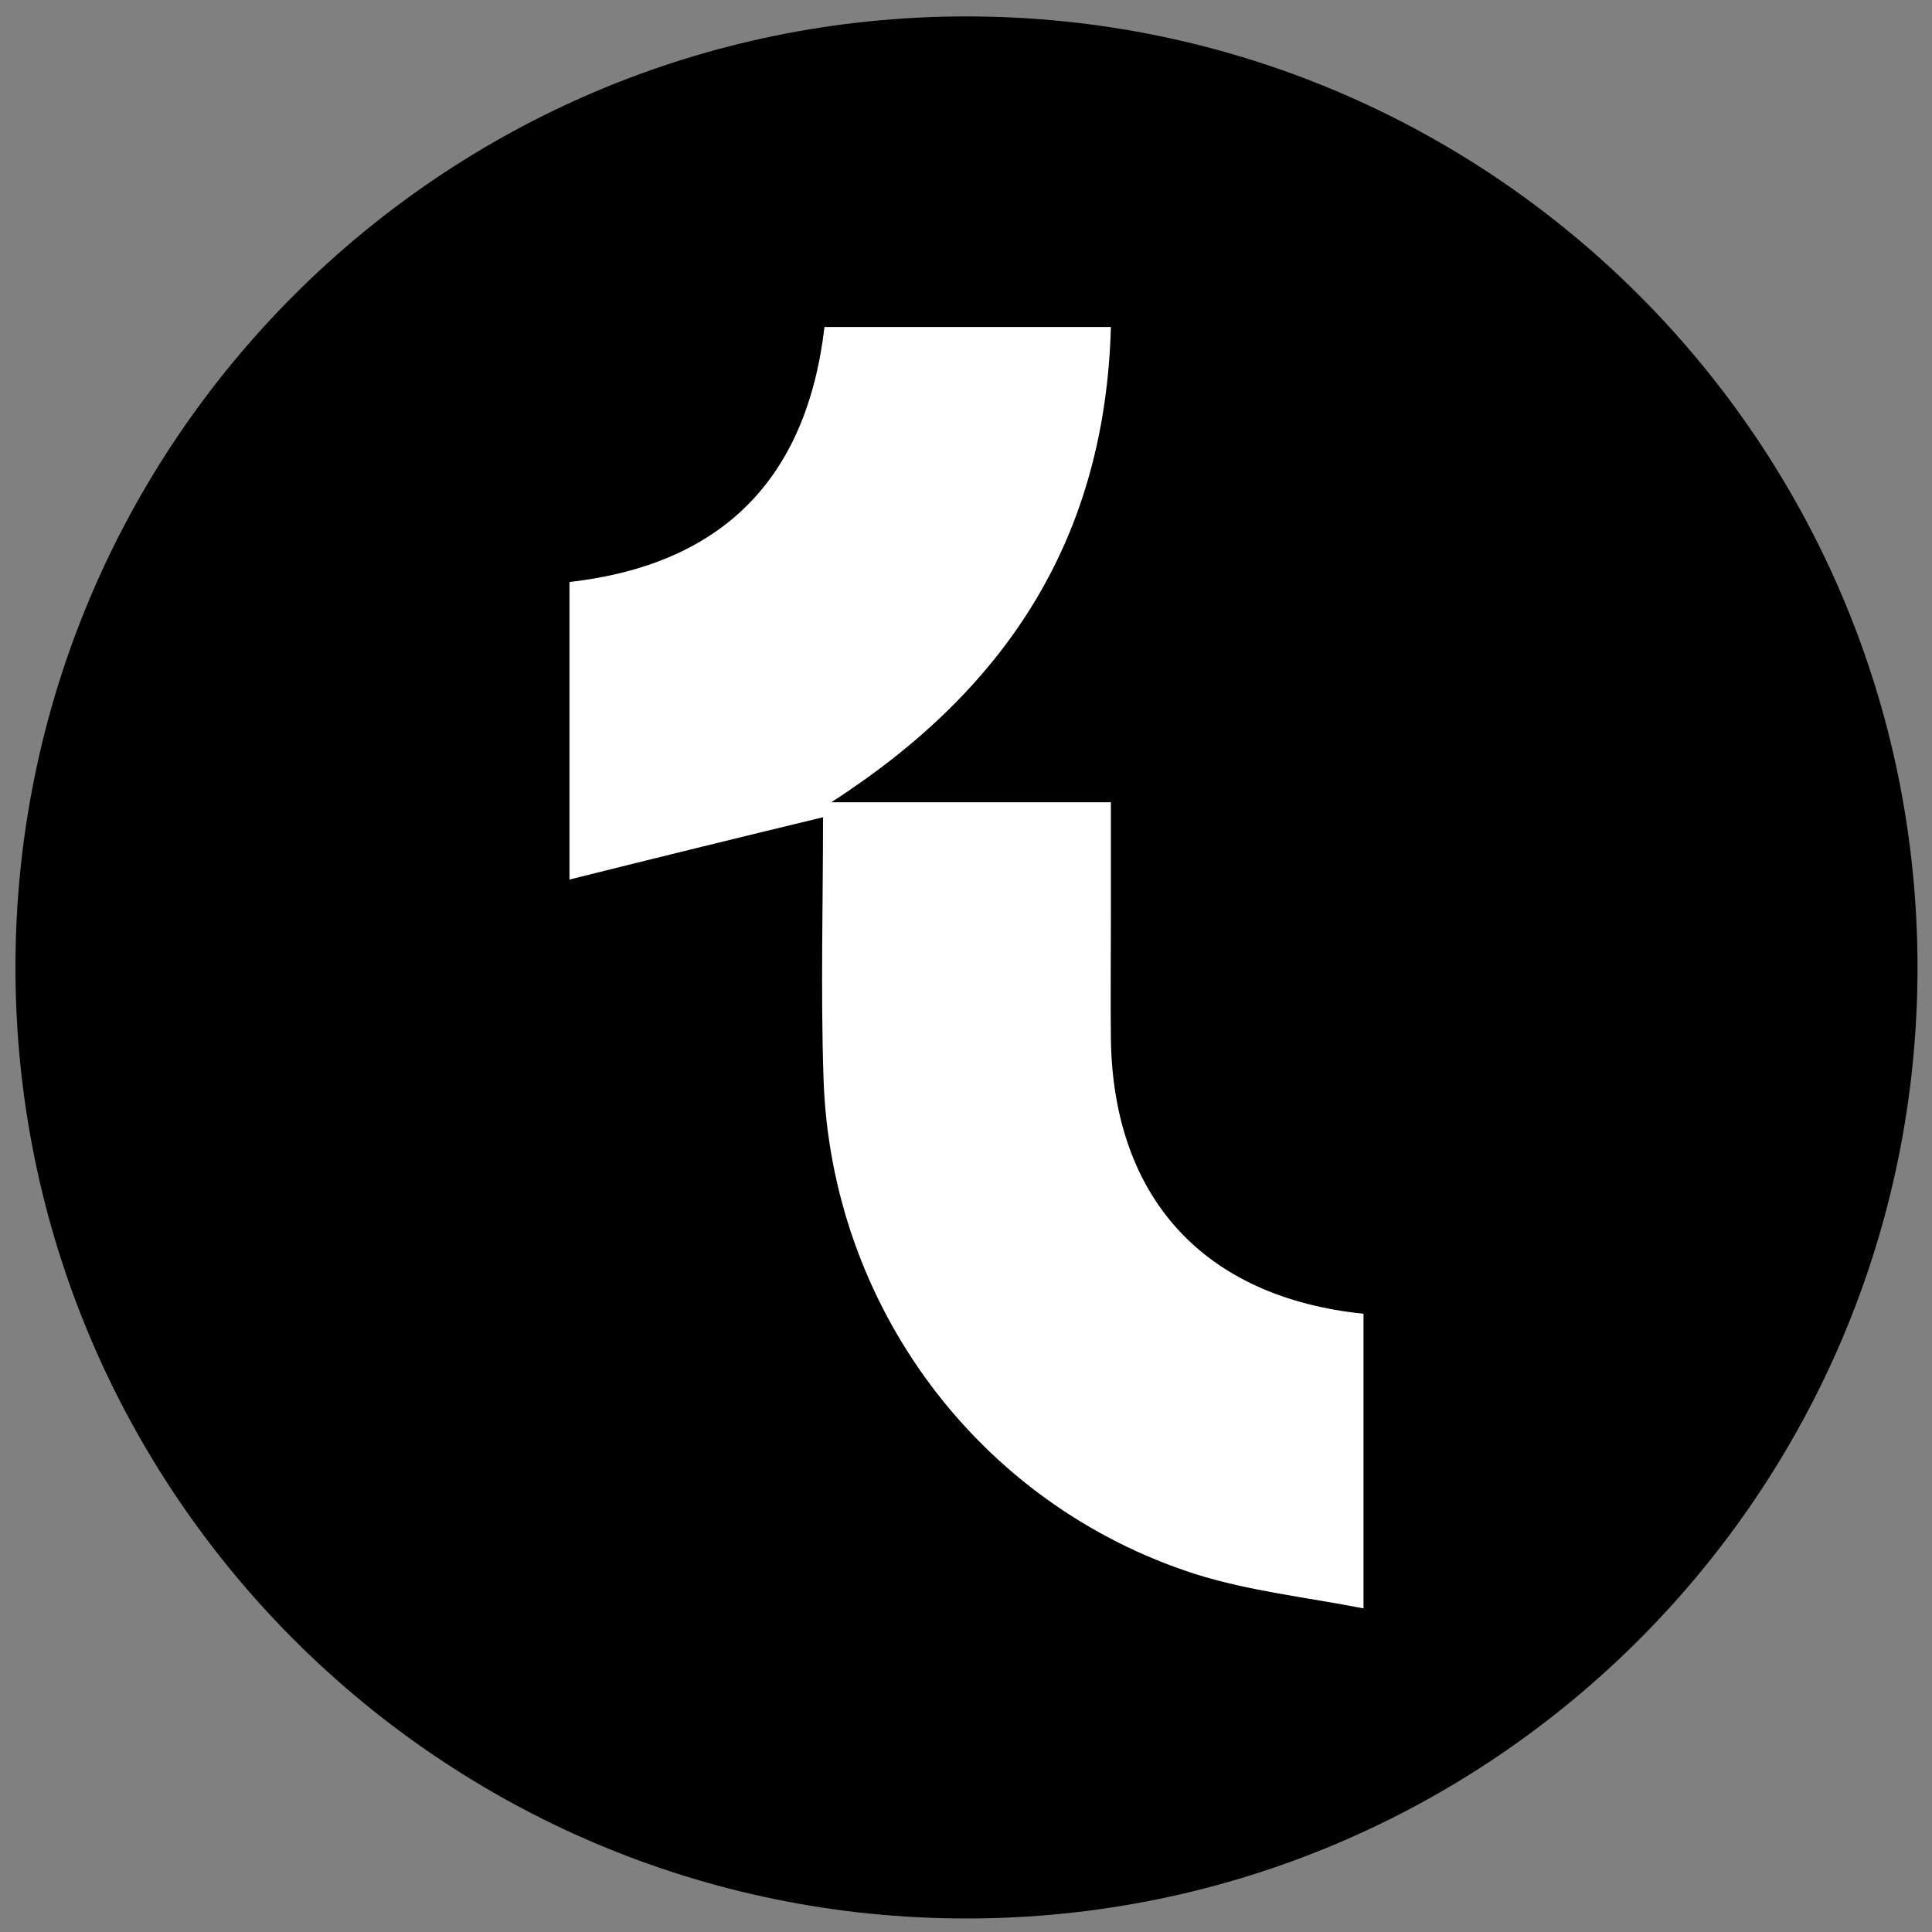
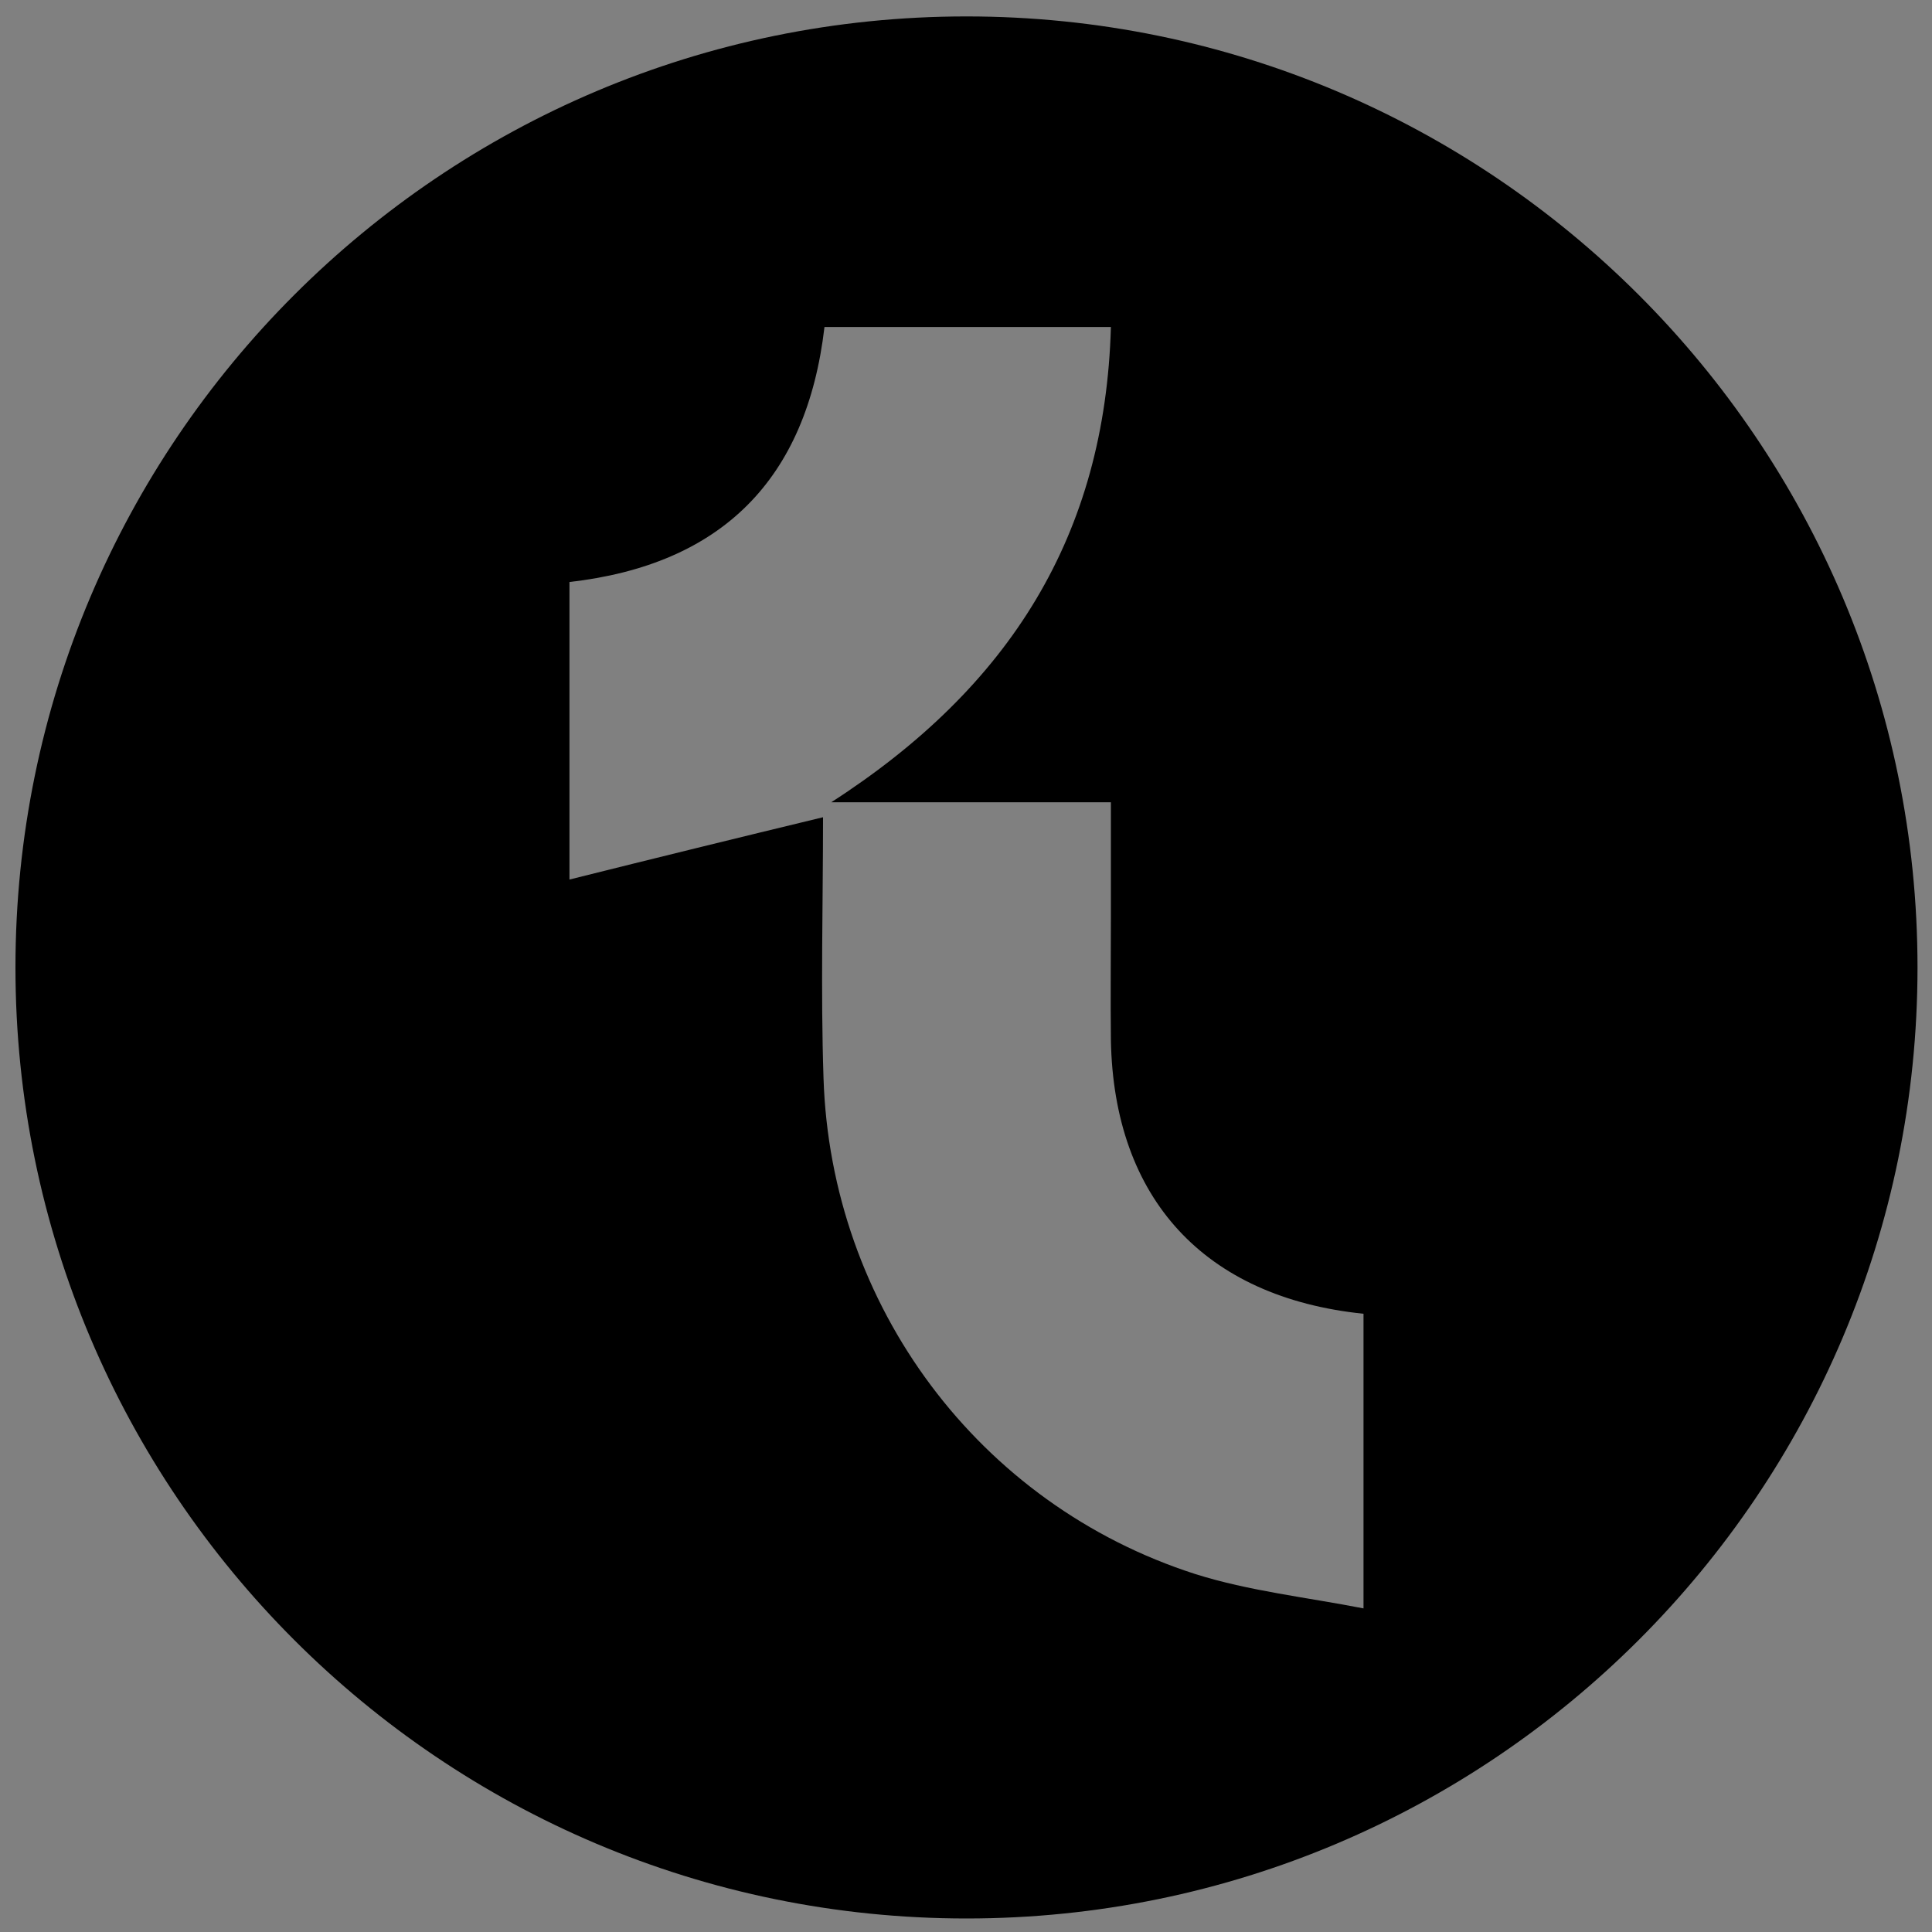
<svg xmlns="http://www.w3.org/2000/svg" version="1.1" id="Layer_1" x="0px" y="0px" viewBox="0 0 400 400" style="enable-background:new 0 0 400 400;" xml:space="preserve">
  <rect x="0" y="0" width="400" height="400" fill="#808080" stroke="none" />
  <style type="text/css">
	.st0{fill:#FFFFFF;stroke:#000000;stroke-miterlimit:10;}
</style>
-   <path class="st0" d="M121.1,52.3l74.4-11.1l53.3,13.3l34.4,20c0,0-16.7-37.8,12.2,24.4c28.9,62.2,28.9,62.2,28.9,62.2s10,40,10,54.4  c0,14.4-8.9,74.4-8.9,74.4l-11.1,36.6c0,0-17.8,18.9-21.1,20c-3.3,1.1-37.8,5.6-37.8,5.6l-67.7,1.1l-36.6-14.4l-48.9-68.9  c0,0-13.3-40-15.5-43.3c-2.2-3.3-3.3-57.7-3.3-57.7l1.1-45.5l11.1-34.4" />
  <path d="M200.1,3.4C91.4,3.4,3.2,91.6,3.2,200.3s88.2,196.9,196.9,196.9S397,309,397,200.3S308.8,3.4,200.1,3.4 M282.3,333  c-11.8-2.3-23.7-3.6-34.8-7.1c-44.9-14.4-75.5-55.6-77-102.7c-0.6-18.1-0.1-36.2-0.1-54c-17.8,4.3-34.5,8.4-52.5,12.9v-61.6  c31.5-3.6,49.1-21.2,52.8-52.8H230c-1.2,43-20.8,74.5-57.9,98.4H230c0,8.6,0,16,0,23.4c0,8.7-0.1,17.2,0,25.9  c0.6,32.7,19.3,53.2,52.3,56.6V333z" />
</svg>